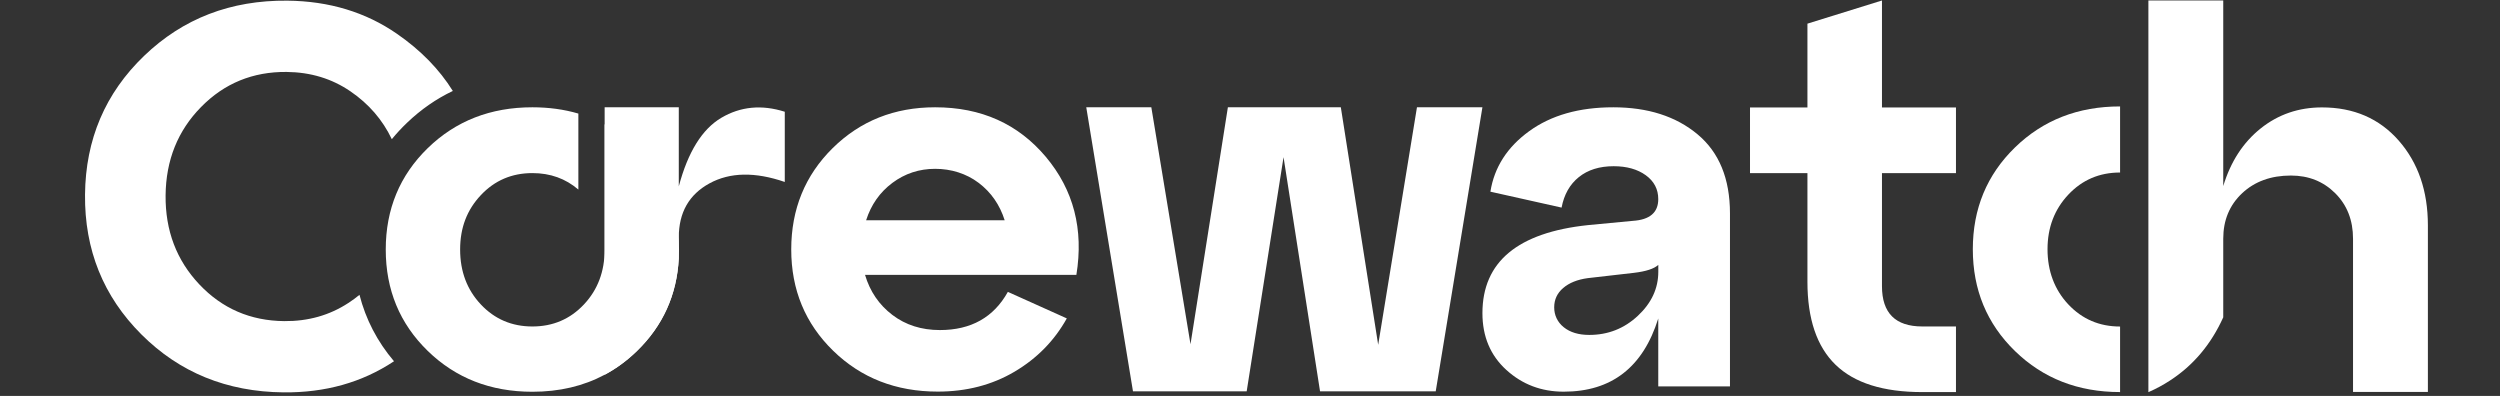
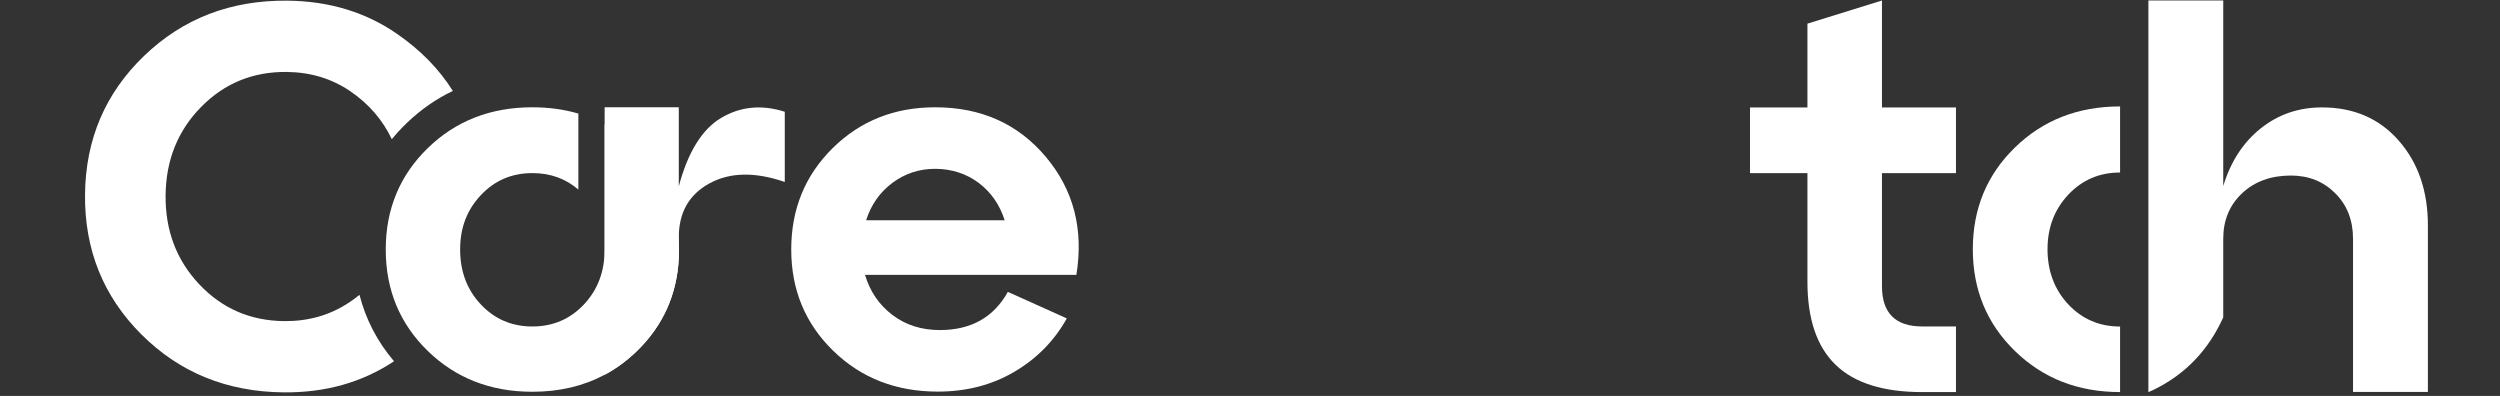
<svg xmlns="http://www.w3.org/2000/svg" width="1004" height="159" viewBox="0 0 1004 159" fill="none">
  <rect x="0" y="0" width="1004" height="159" fill="#333333" stroke="none" />
-   <path d="M158.226 145.078C151.52 137.174 146.883 128.238 144.369 118.404C142.964 119.562 141.477 120.65 139.908 121.672C132.355 126.616 123.764 129.053 114.135 128.959C100.575 128.827 89.212 123.91 80.047 114.205C70.879 104.504 66.367 92.585 66.503 78.454C66.64 64.324 71.386 52.502 80.742 42.985C90.091 33.455 101.55 28.761 115.11 28.893C124.74 28.987 133.28 31.58 140.735 36.68C148.105 41.714 153.643 48.12 157.351 55.891C159.237 53.598 161.278 51.391 163.503 49.27C169.069 43.948 175.197 39.694 181.856 36.528C176.434 27.821 168.964 20.183 159.451 13.598C146.848 4.871 132.16 0.43 115.391 0.267C92.647 0.044 73.466 7.437 57.869 22.437C42.268 37.436 34.36 56.004 34.145 78.139C33.93 100.274 41.475 119.005 56.78 134.297C72.085 149.597 91.117 157.352 113.861 157.574C130.63 157.738 145.404 153.59 158.175 145.117C158.191 145.101 158.214 145.093 158.23 145.078H158.226Z" fill="white" />
+   <path d="M158.226 145.078C151.52 137.174 146.883 128.238 144.369 118.404C142.964 119.562 141.477 120.65 139.908 121.672C132.355 126.616 123.764 129.053 114.135 128.959C100.575 128.827 89.212 123.91 80.047 114.205C70.879 104.504 66.367 92.585 66.503 78.454C66.64 64.324 71.386 52.502 80.742 42.985C90.091 33.455 101.55 28.761 115.11 28.893C124.74 28.987 133.28 31.58 140.735 36.68C148.105 41.714 153.643 48.12 157.351 55.891C159.237 53.598 161.278 51.391 163.503 49.27C169.069 43.948 175.197 39.694 181.856 36.528C176.434 27.821 168.964 20.183 159.451 13.598C146.848 4.871 132.16 0.43 115.391 0.267C92.647 0.044 73.466 7.437 57.869 22.437C42.268 37.436 34.36 56.004 34.145 78.139C33.93 100.274 41.475 119.005 56.78 134.297C72.085 149.597 91.117 157.352 113.861 157.574C130.63 157.738 145.404 153.59 158.175 145.117H158.226Z" fill="white" />
  <path d="M420.019 63.008C408.856 49.732 394.035 43.088 375.553 43.088C359.207 43.088 345.483 48.558 334.397 59.487C323.312 70.424 317.762 83.985 317.762 100.178C317.762 116.371 323.378 129.932 334.604 140.869C345.83 151.806 359.839 157.268 376.611 157.268C388.122 157.268 398.399 154.605 407.423 149.279C416.448 143.953 423.446 136.814 428.431 127.869L404.758 117.217C399.07 127.444 389.968 132.552 377.462 132.552C370.069 132.552 363.711 130.528 358.379 126.477C353.047 122.426 349.386 117.069 347.399 110.394H432.272C435.254 92.072 431.167 76.281 420.011 62.996L420.019 63.004V63.008ZM347.832 88.461C349.827 82.219 353.34 77.209 358.387 73.442C363.434 69.683 369.156 67.8 375.553 67.8C381.951 67.8 388.063 69.683 393.036 73.442C398.013 77.209 401.494 82.211 403.481 88.461H347.821H347.829H347.832Z" fill="white" />
-   <path d="M530.127 157.151L515.471 63.117L500.669 157.151H455.005L436.242 43.088H462.374L478.105 138.245L493.117 43.088H538.476L553.477 138.479L569.051 43.088H595.339L576.588 157.151H530.127Z" fill="white" />
-   <path d="M647.831 43.088C661.769 43.088 673.073 46.71 681.746 53.951C690.419 61.191 694.756 71.777 694.756 85.701V155.17H665.958V127.893C659.841 147.497 647.183 157.299 627.987 157.299C619.025 157.299 611.343 154.387 604.946 148.565C598.548 142.744 595.344 135.141 595.344 125.768C595.344 105.173 609.493 93.378 637.792 90.399L655.715 88.699C662.546 88.27 665.958 85.358 665.958 79.965C665.958 75.992 664.279 72.795 660.946 70.374C657.601 67.964 653.299 66.751 648.042 66.751C642.355 66.751 637.694 68.206 634.068 71.118C630.442 74.031 628.127 78.117 627.132 83.369L598.544 76.979C600.106 67.176 605.293 59.082 614.115 52.684C622.928 46.293 634.162 43.092 647.819 43.092H647.827L647.831 43.088ZM638.237 134.505C645.778 134.505 652.281 131.944 657.757 126.832C663.233 121.72 665.973 115.829 665.973 109.146V106.374C664.271 107.945 660.997 109.005 656.16 109.575L637.604 111.704C633.479 112.273 630.204 113.587 627.792 115.649C625.368 117.708 624.165 120.305 624.165 123.428C624.165 126.551 625.446 129.363 628.002 131.417C630.567 133.476 633.978 134.505 638.244 134.505H638.237Z" fill="white" />
  <path d="M725.865 69.528H702.801V43.171H725.865V9.502L755.799 0.195V43.171H785.519V69.528H755.799V114.937C755.799 125.718 761.194 131.106 771.986 131.106H785.519V157.464H771.986C756.318 157.464 744.714 153.811 737.169 146.5C729.632 139.189 725.865 128.081 725.865 113.159V69.521V69.528Z" fill="white" />
  <path d="M830.642 78.165C825.069 84.092 822.286 91.399 822.286 100.101C822.286 108.804 825.069 116.329 830.642 122.256C836.216 128.175 843.133 131.134 851.423 131.134V157.453C834.569 157.453 820.498 151.967 809.21 140.975C797.925 129.995 792.285 116.36 792.285 100.097C792.285 83.834 797.925 70.207 809.21 59.216C820.498 48.236 834.565 42.742 851.423 42.742V69.283C843.137 69.283 836.216 72.243 830.642 78.161V78.165Z" fill="white" />
  <path d="M975.039 90.521V157.39H944.976V95.859C944.976 88.451 942.591 82.372 937.845 77.619C933.091 72.878 927.154 70.496 920.03 70.496C912.009 70.496 905.479 72.878 900.424 77.619C895.377 82.368 892.856 88.451 892.856 95.859V127.434C887.973 138.265 880.853 146.722 871.486 152.805C868.761 154.583 865.943 156.115 863.019 157.39C862.941 157.425 862.871 157.456 862.793 157.491V0.195H892.856V74.722C895.826 64.935 900.822 57.223 907.883 51.581C914.933 45.951 923.141 43.132 932.501 43.132C945.265 43.132 955.546 47.585 963.345 56.478C971.136 65.376 975.039 76.722 975.039 90.517V90.521Z" fill="white" />
  <path d="M272.601 96.626C271.824 82.001 266.235 69.625 255.841 59.499C251.851 55.616 247.511 52.422 242.823 49.915V100.209C242.823 109.021 240.052 116.375 234.502 122.27C228.955 128.169 222.054 131.113 213.806 131.113C205.559 131.113 198.658 128.169 193.111 122.27C187.561 116.375 184.79 109.021 184.79 100.209C184.79 91.397 187.561 84.262 193.111 78.363C198.658 72.467 205.555 69.516 213.806 69.516C220.985 69.516 227.14 71.723 232.273 76.136V45.611C226.547 43.93 220.387 43.088 213.806 43.088C197.022 43.088 183.01 48.558 171.772 59.499C160.535 70.444 154.918 84.013 154.918 100.209C154.918 116.406 160.535 129.979 171.772 140.919C183.01 151.864 197.022 157.331 213.806 157.331C224.634 157.331 234.306 155.057 242.823 150.503C247.511 148 251.851 144.803 255.841 140.919C266.235 130.797 271.824 118.422 272.601 103.796C272.664 102.615 272.695 101.418 272.695 100.209C272.695 99.001 272.664 97.803 272.601 96.626Z" fill="white" />
  <path d="M289.695 47.303C281.974 51.857 276.275 61.035 272.602 74.842V43.088H242.824V150.503C247.512 148 251.852 144.803 255.842 140.919C266.236 130.797 271.825 118.422 272.602 103.796V95.332C272.602 85.342 276.716 78.113 284.952 73.629C293.184 69.149 303.258 68.97 315.167 73.079V44.878C305.905 41.942 297.411 42.753 289.695 47.303Z" fill="white" />
</svg>